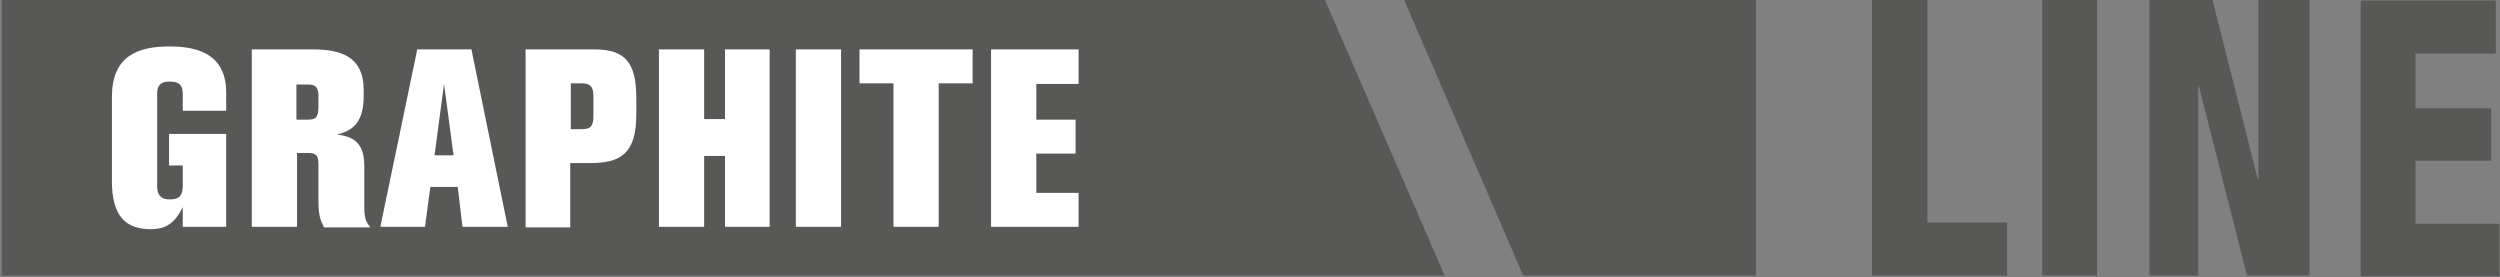
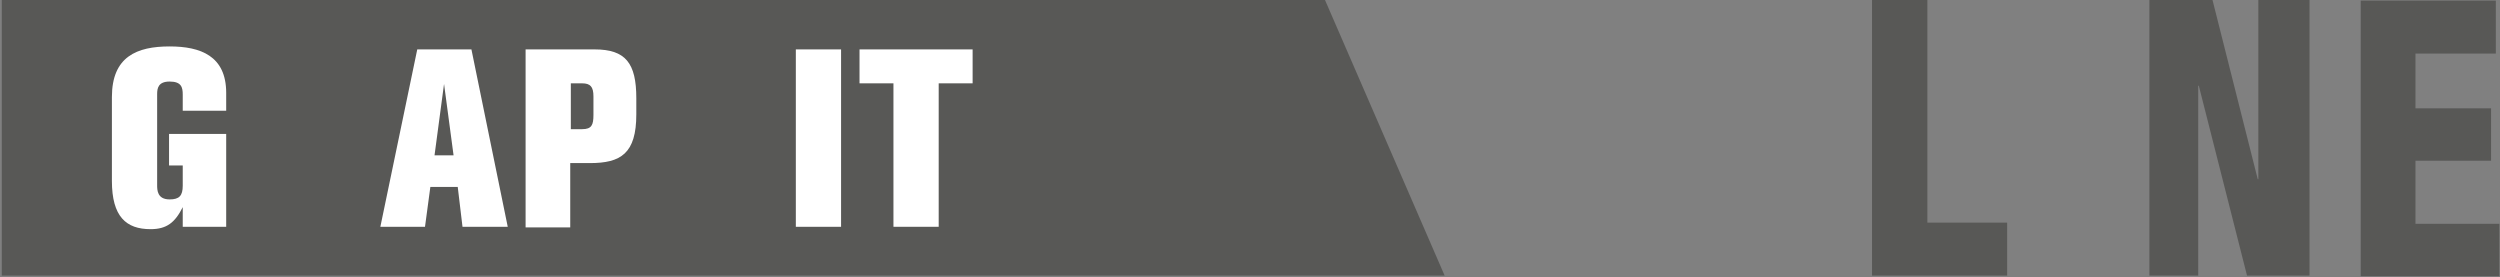
<svg xmlns="http://www.w3.org/2000/svg" version="1.1" id="Ebene_1" x="0px" y="0px" viewBox="0 0 420 46.6" style="enable-background:new 0 0 420 46.6;" xml:space="preserve">
  <rect x="0" y="0" width="420" height="46.6" fill="#808080" stroke="none" />
  <style type="text/css">
	.st0{fill:#585856;}
	.st1{fill:#FFFFFF;}
</style>
  <polygon class="st0" points="222.6,0 0.3,0 0.3,46.3 242.7,46.3 " />
-   <polygon class="st0" points="255.9,46.3 295,46.3 295,0 235.9,0 " />
  <polygon class="st0" points="314.5,0 323.8,0 323.8,37.4 337.2,37.4 337.2,46.3 314.5,46.3 " />
-   <rect x="343.1" class="st0" width="9.2" height="46.3" />
  <polygon class="st0" points="361.1,0 371.7,0 379.3,30.1 379.4,30.1 379.4,0 388,0 388,46.3 377.5,46.3 369.4,14.4 369.3,14.4   369.3,46.3 361.1,46.3 " />
  <polygon class="st0" points="396.6,0.1 419.3,0.1 419.3,9 405.8,9 405.8,18.2 418.5,18.2 418.5,27 405.8,27 405.8,37.6 419.9,37.6   419.9,46.4 396.6,46.4 " />
  <g>
    <path class="st1" d="M30.7,38.1v-3.3c-1.3,2.6-2.7,3.7-5.4,3.7c-4.1,0-6.5-2.1-6.5-8.1V16.3c0-6.8,4.2-8.5,9.7-8.5   c5.2,0,9.5,1.6,9.5,7.8v3h-7.3v-2.7c0-1.2-0.2-2.2-2.2-2.2c-1.9,0-2.1,1.1-2.1,2.1v15.3c0,0.8,0,2.4,2.1,2.4c1.6,0,2.2-0.6,2.2-2.3   v-3.4h-2.3v-5.3H38v15.6H30.7z" />
-     <path class="st1" d="M54.4,38.1c-0.6-1.2-0.9-1.9-0.9-4.4v-6c0-1.5-0.3-2-1.7-2h-1.9v12.4h-7.6V8.3h10.3c4.8,0,8.5,1.3,8.5,6.8v1   c0,4.1-1.5,5.8-4.5,6.5c2.4,0.3,4.6,1.1,4.6,5.2v7.1c0,1.9,0.4,2.5,1,3.3H54.4z M53.5,16.1c0-1.4-0.5-1.9-1.7-1.9h-2v5.9h1.9   c1.4,0,1.8-0.4,1.8-2.3V16.1z" />
    <path class="st1" d="M77.7,38.1l-0.8-6.7h-4.6l-0.9,6.7h-7.5l6.2-29.8h9.1l6.1,29.8H77.7z M74.6,14.1l-1.6,12h3.2L74.6,14.1z" />
    <path class="st1" d="M99.9,8.3c5.2,0,7,2.3,7,8.2v2.7c0,6.6-2.6,8.2-7.8,8.2h-3.3v10.8h-7.5V8.3H99.9z M95.9,21.7h1.9   c1.6,0,1.9-0.7,1.9-2.4v-3.1c0-1.6-0.5-2.2-1.9-2.2h-1.9V21.7z" />
-     <path class="st1" d="M121.8,38.1V26.2h-3.5v11.9h-7.6V8.3h7.6v11.7h3.5V8.3h7.5v29.8H121.8z" />
    <path class="st1" d="M133.7,38.1V8.3h7.6v29.8H133.7z" />
    <path class="st1" d="M157.7,14v24.1h-7.6V14h-5.7V8.3h19V14H157.7z" />
-     <path class="st1" d="M166.5,38.1V8.3h14.7v5.8h-7.1v6h6.6v5.7h-6.6v6.6h7.1v5.7H166.5z" />
  </g>
</svg>